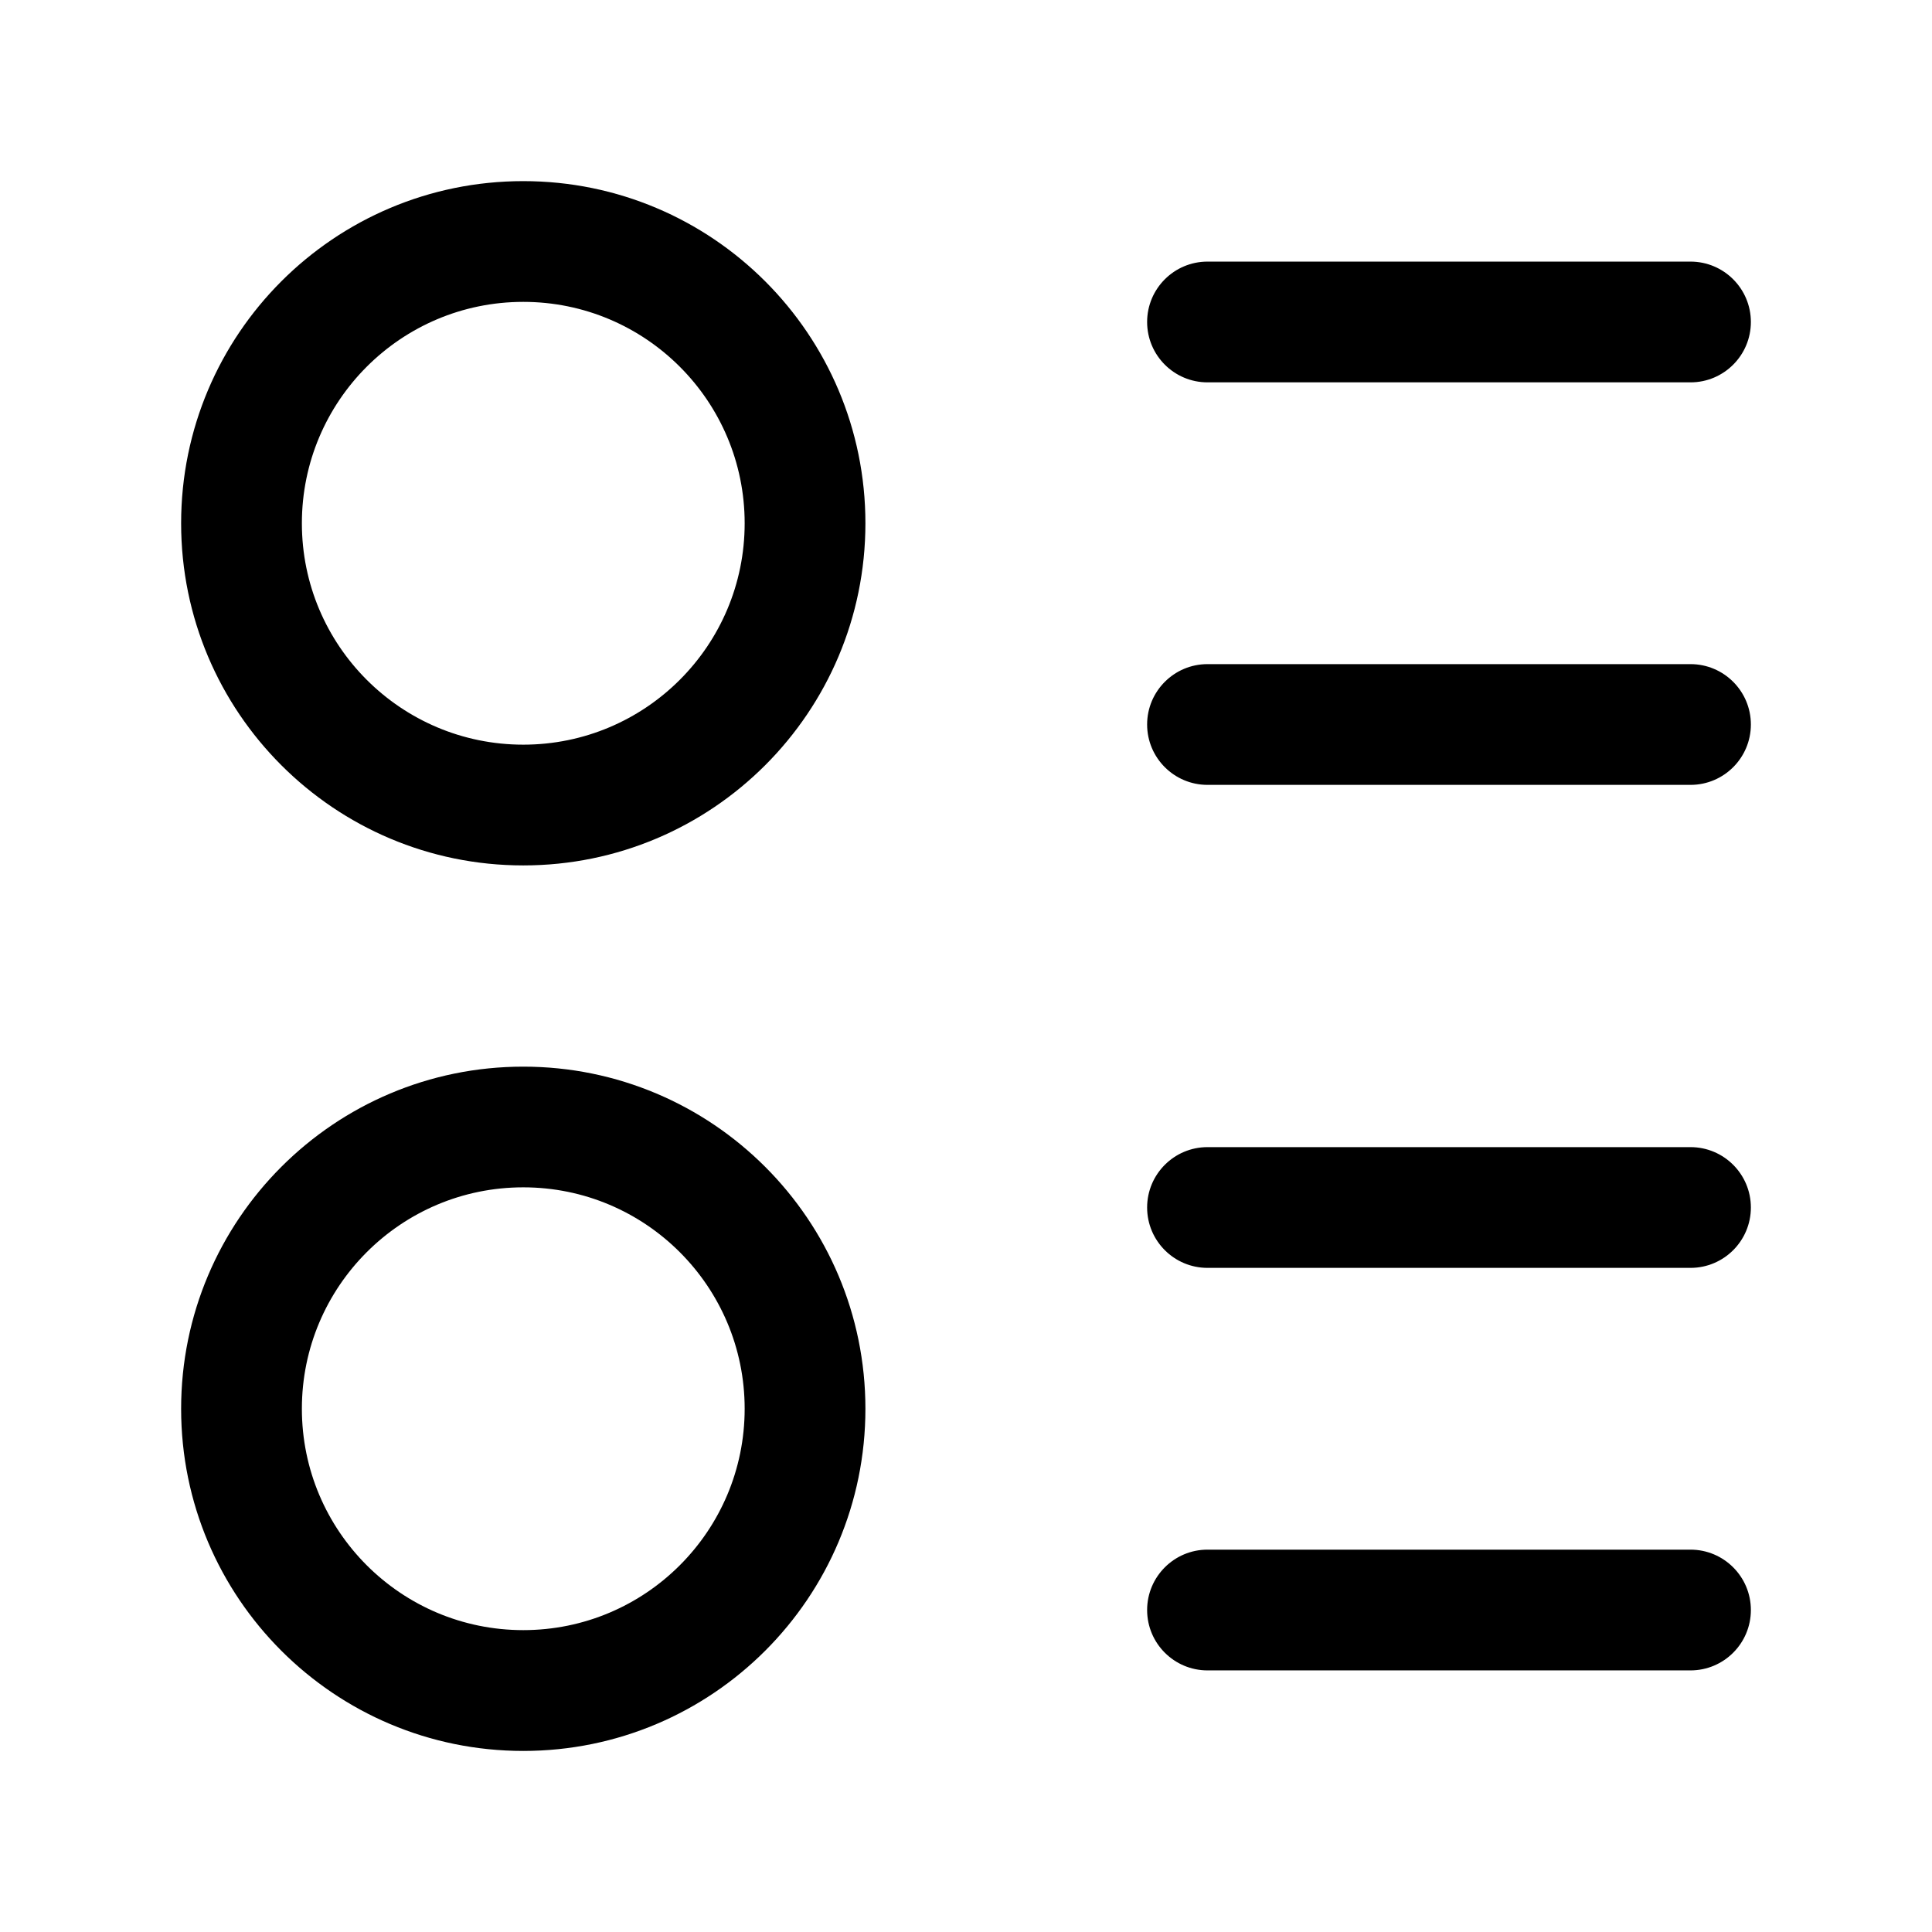
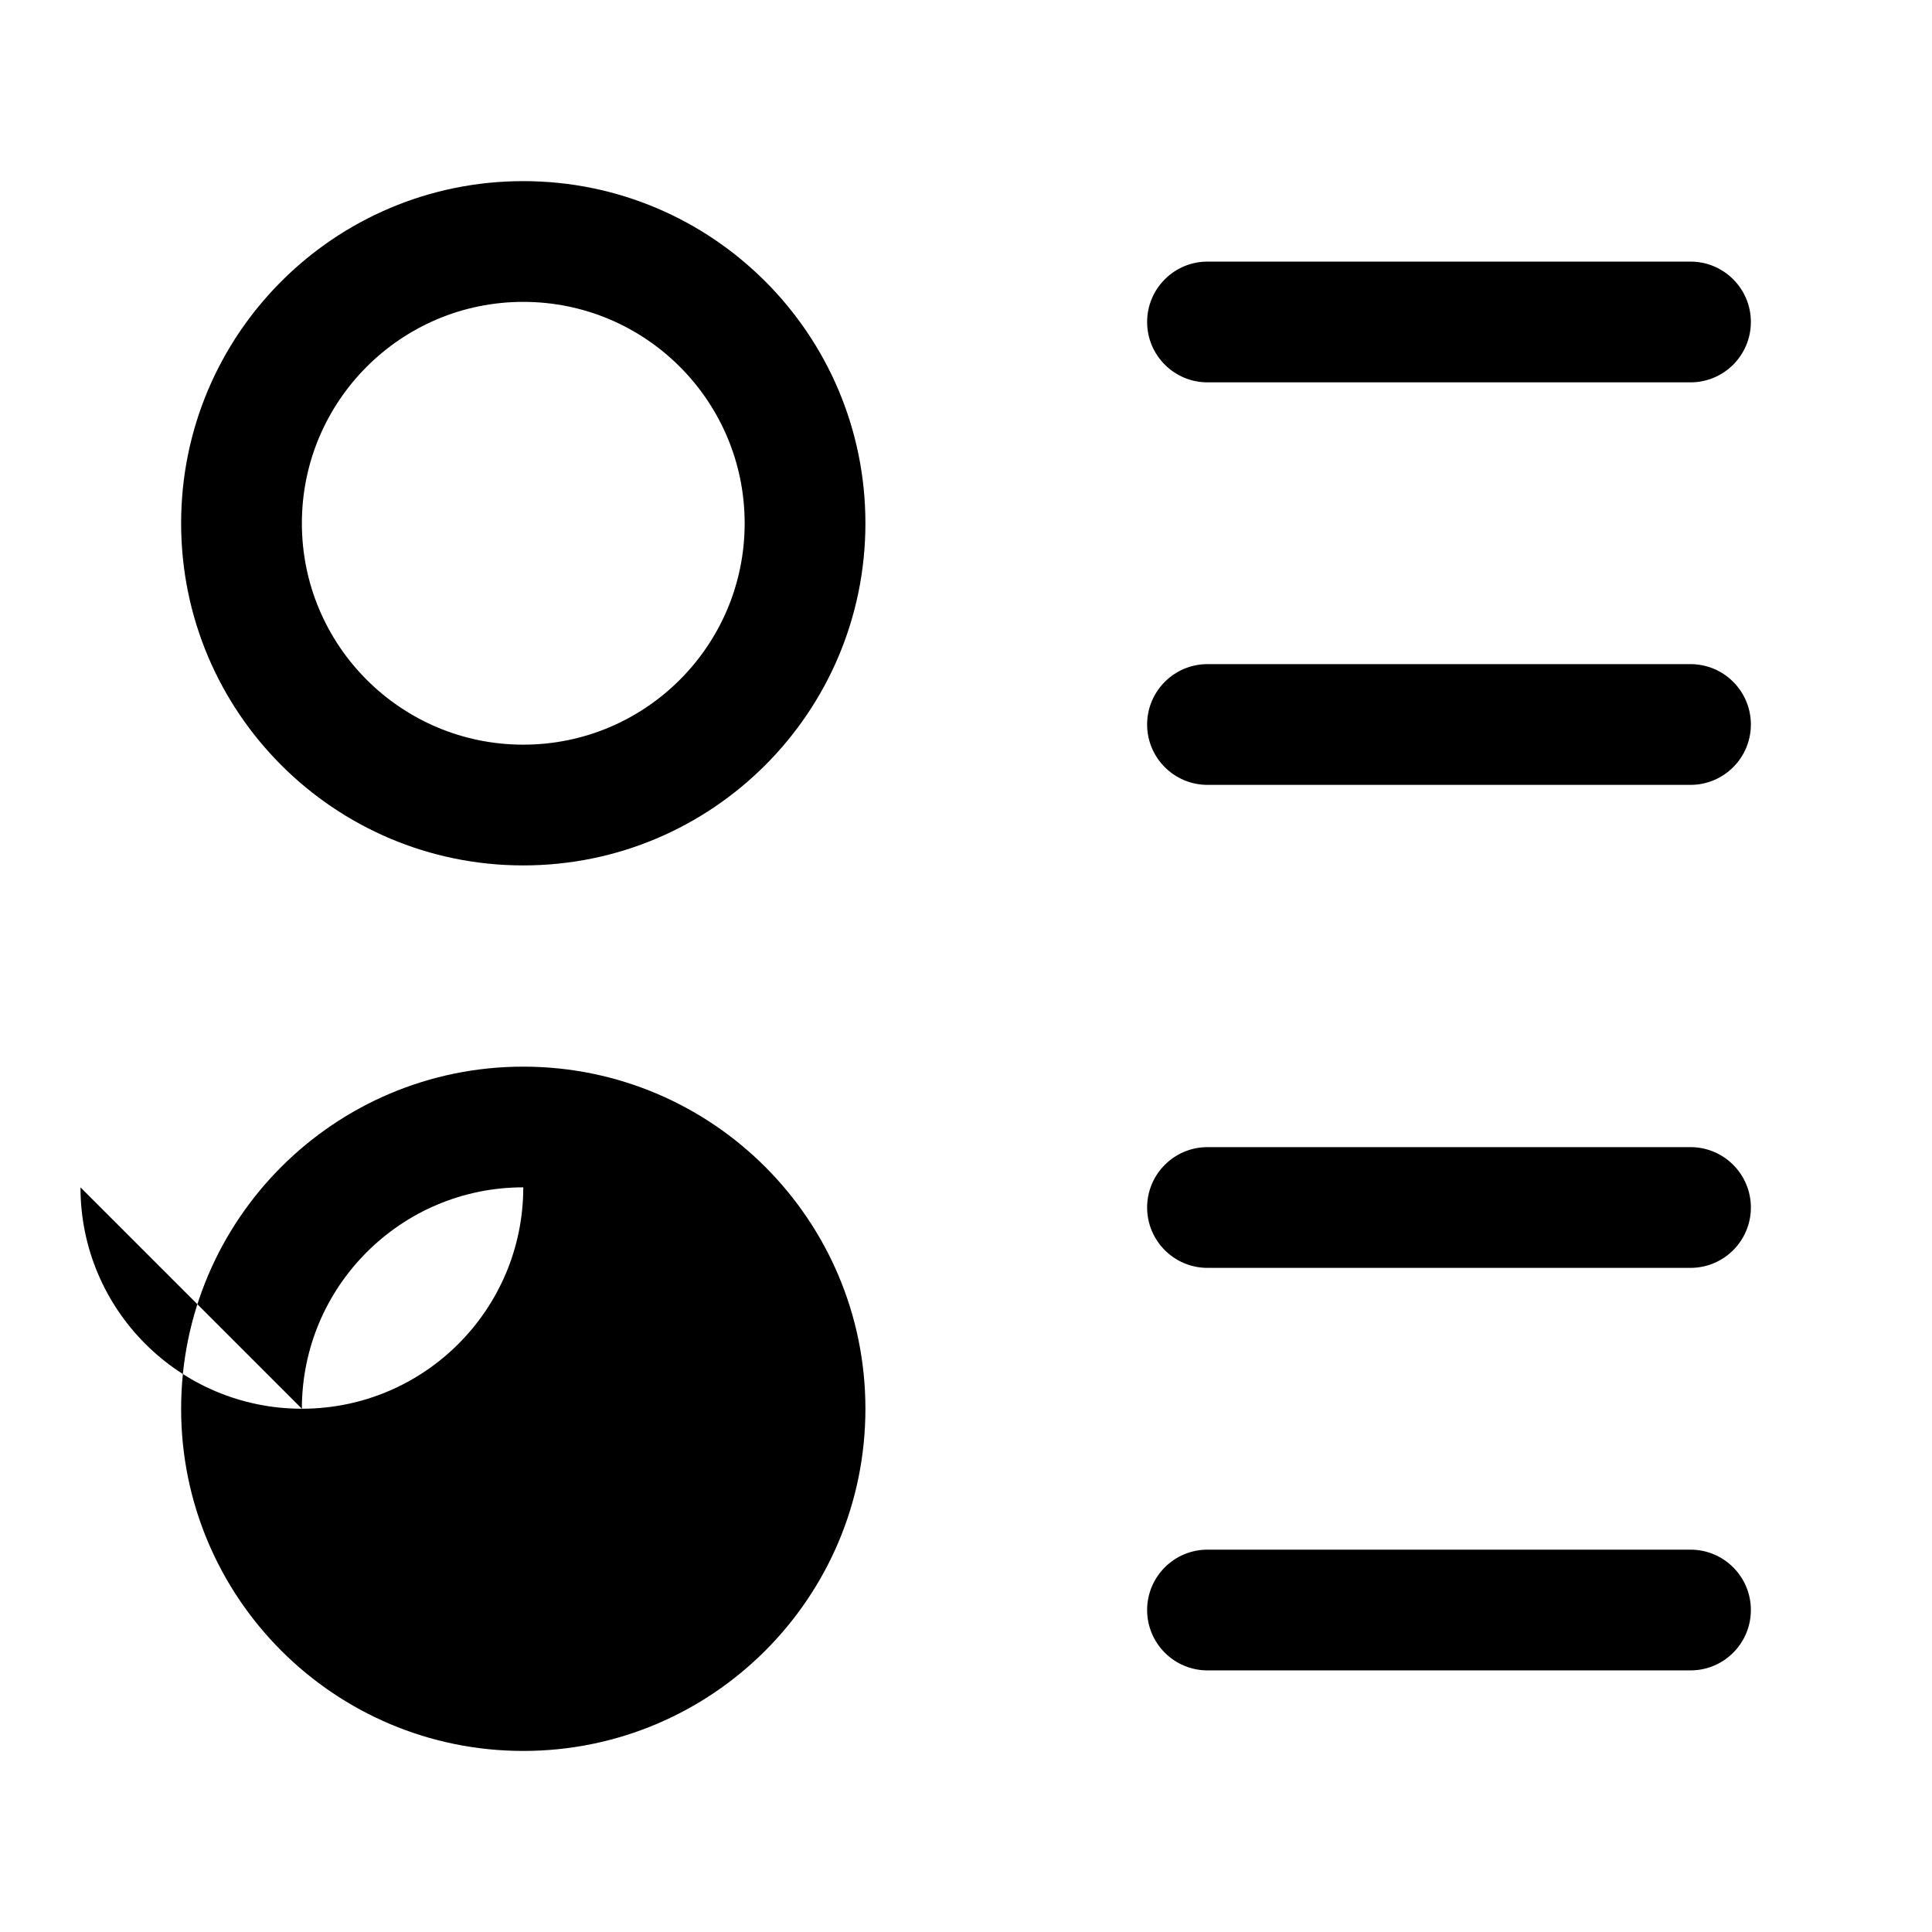
<svg xmlns="http://www.w3.org/2000/svg" version="1.1" width="32" height="32" viewBox="0 0 32 32">
-   <path fill="currentColor" d="M8.667 5c-2.025 0-3.667 1.642-3.667 3.667s1.642 3.667 3.667 3.667c2.025 0 3.667-1.642 3.667-3.667s-1.642-3.667-3.667-3.667zM3 8.667c0-3.13 2.537-5.667 5.667-5.667s5.667 2.537 5.667 5.667c0 3.13-2.537 5.667-5.667 5.667s-5.667-2.537-5.667-5.667zM20 4.333c-0.552 0-1 0.448-1 1s0.448 1 1 1h8c0.552 0 1-0.448 1-1s-0.448-1-1-1h-8zM20 19c-0.552 0-1 0.448-1 1s0.448 1 1 1h8c0.552 0 1-0.448 1-1s-0.448-1-1-1h-8zM19 12c0-0.552 0.448-1 1-1h8c0.552 0 1 0.448 1 1s-0.448 1-1 1h-8c-0.552 0-1-0.448-1-1zM20 25.667c-0.552 0-1 0.448-1 1s0.448 1 1 1h8c0.552 0 1-0.448 1-1s-0.448-1-1-1h-8zM5 23.333c0-2.025 1.642-3.667 3.667-3.667s3.667 1.642 3.667 3.667c0 2.025-1.642 3.667-3.667 3.667s-3.667-1.642-3.667-3.667zM8.667 17.667c-3.13 0-5.667 2.537-5.667 5.667s2.537 5.667 5.667 5.667 5.667-2.537 5.667-5.667c0-3.13-2.537-5.667-5.667-5.667z" />
+   <path fill="currentColor" d="M8.667 5c-2.025 0-3.667 1.642-3.667 3.667s1.642 3.667 3.667 3.667c2.025 0 3.667-1.642 3.667-3.667s-1.642-3.667-3.667-3.667zM3 8.667c0-3.13 2.537-5.667 5.667-5.667s5.667 2.537 5.667 5.667c0 3.13-2.537 5.667-5.667 5.667s-5.667-2.537-5.667-5.667zM20 4.333c-0.552 0-1 0.448-1 1s0.448 1 1 1h8c0.552 0 1-0.448 1-1s-0.448-1-1-1h-8zM20 19c-0.552 0-1 0.448-1 1s0.448 1 1 1h8c0.552 0 1-0.448 1-1s-0.448-1-1-1h-8zM19 12c0-0.552 0.448-1 1-1h8c0.552 0 1 0.448 1 1s-0.448 1-1 1h-8c-0.552 0-1-0.448-1-1zM20 25.667c-0.552 0-1 0.448-1 1s0.448 1 1 1h8c0.552 0 1-0.448 1-1s-0.448-1-1-1h-8zM5 23.333c0-2.025 1.642-3.667 3.667-3.667c0 2.025-1.642 3.667-3.667 3.667s-3.667-1.642-3.667-3.667zM8.667 17.667c-3.13 0-5.667 2.537-5.667 5.667s2.537 5.667 5.667 5.667 5.667-2.537 5.667-5.667c0-3.13-2.537-5.667-5.667-5.667z" />
</svg>